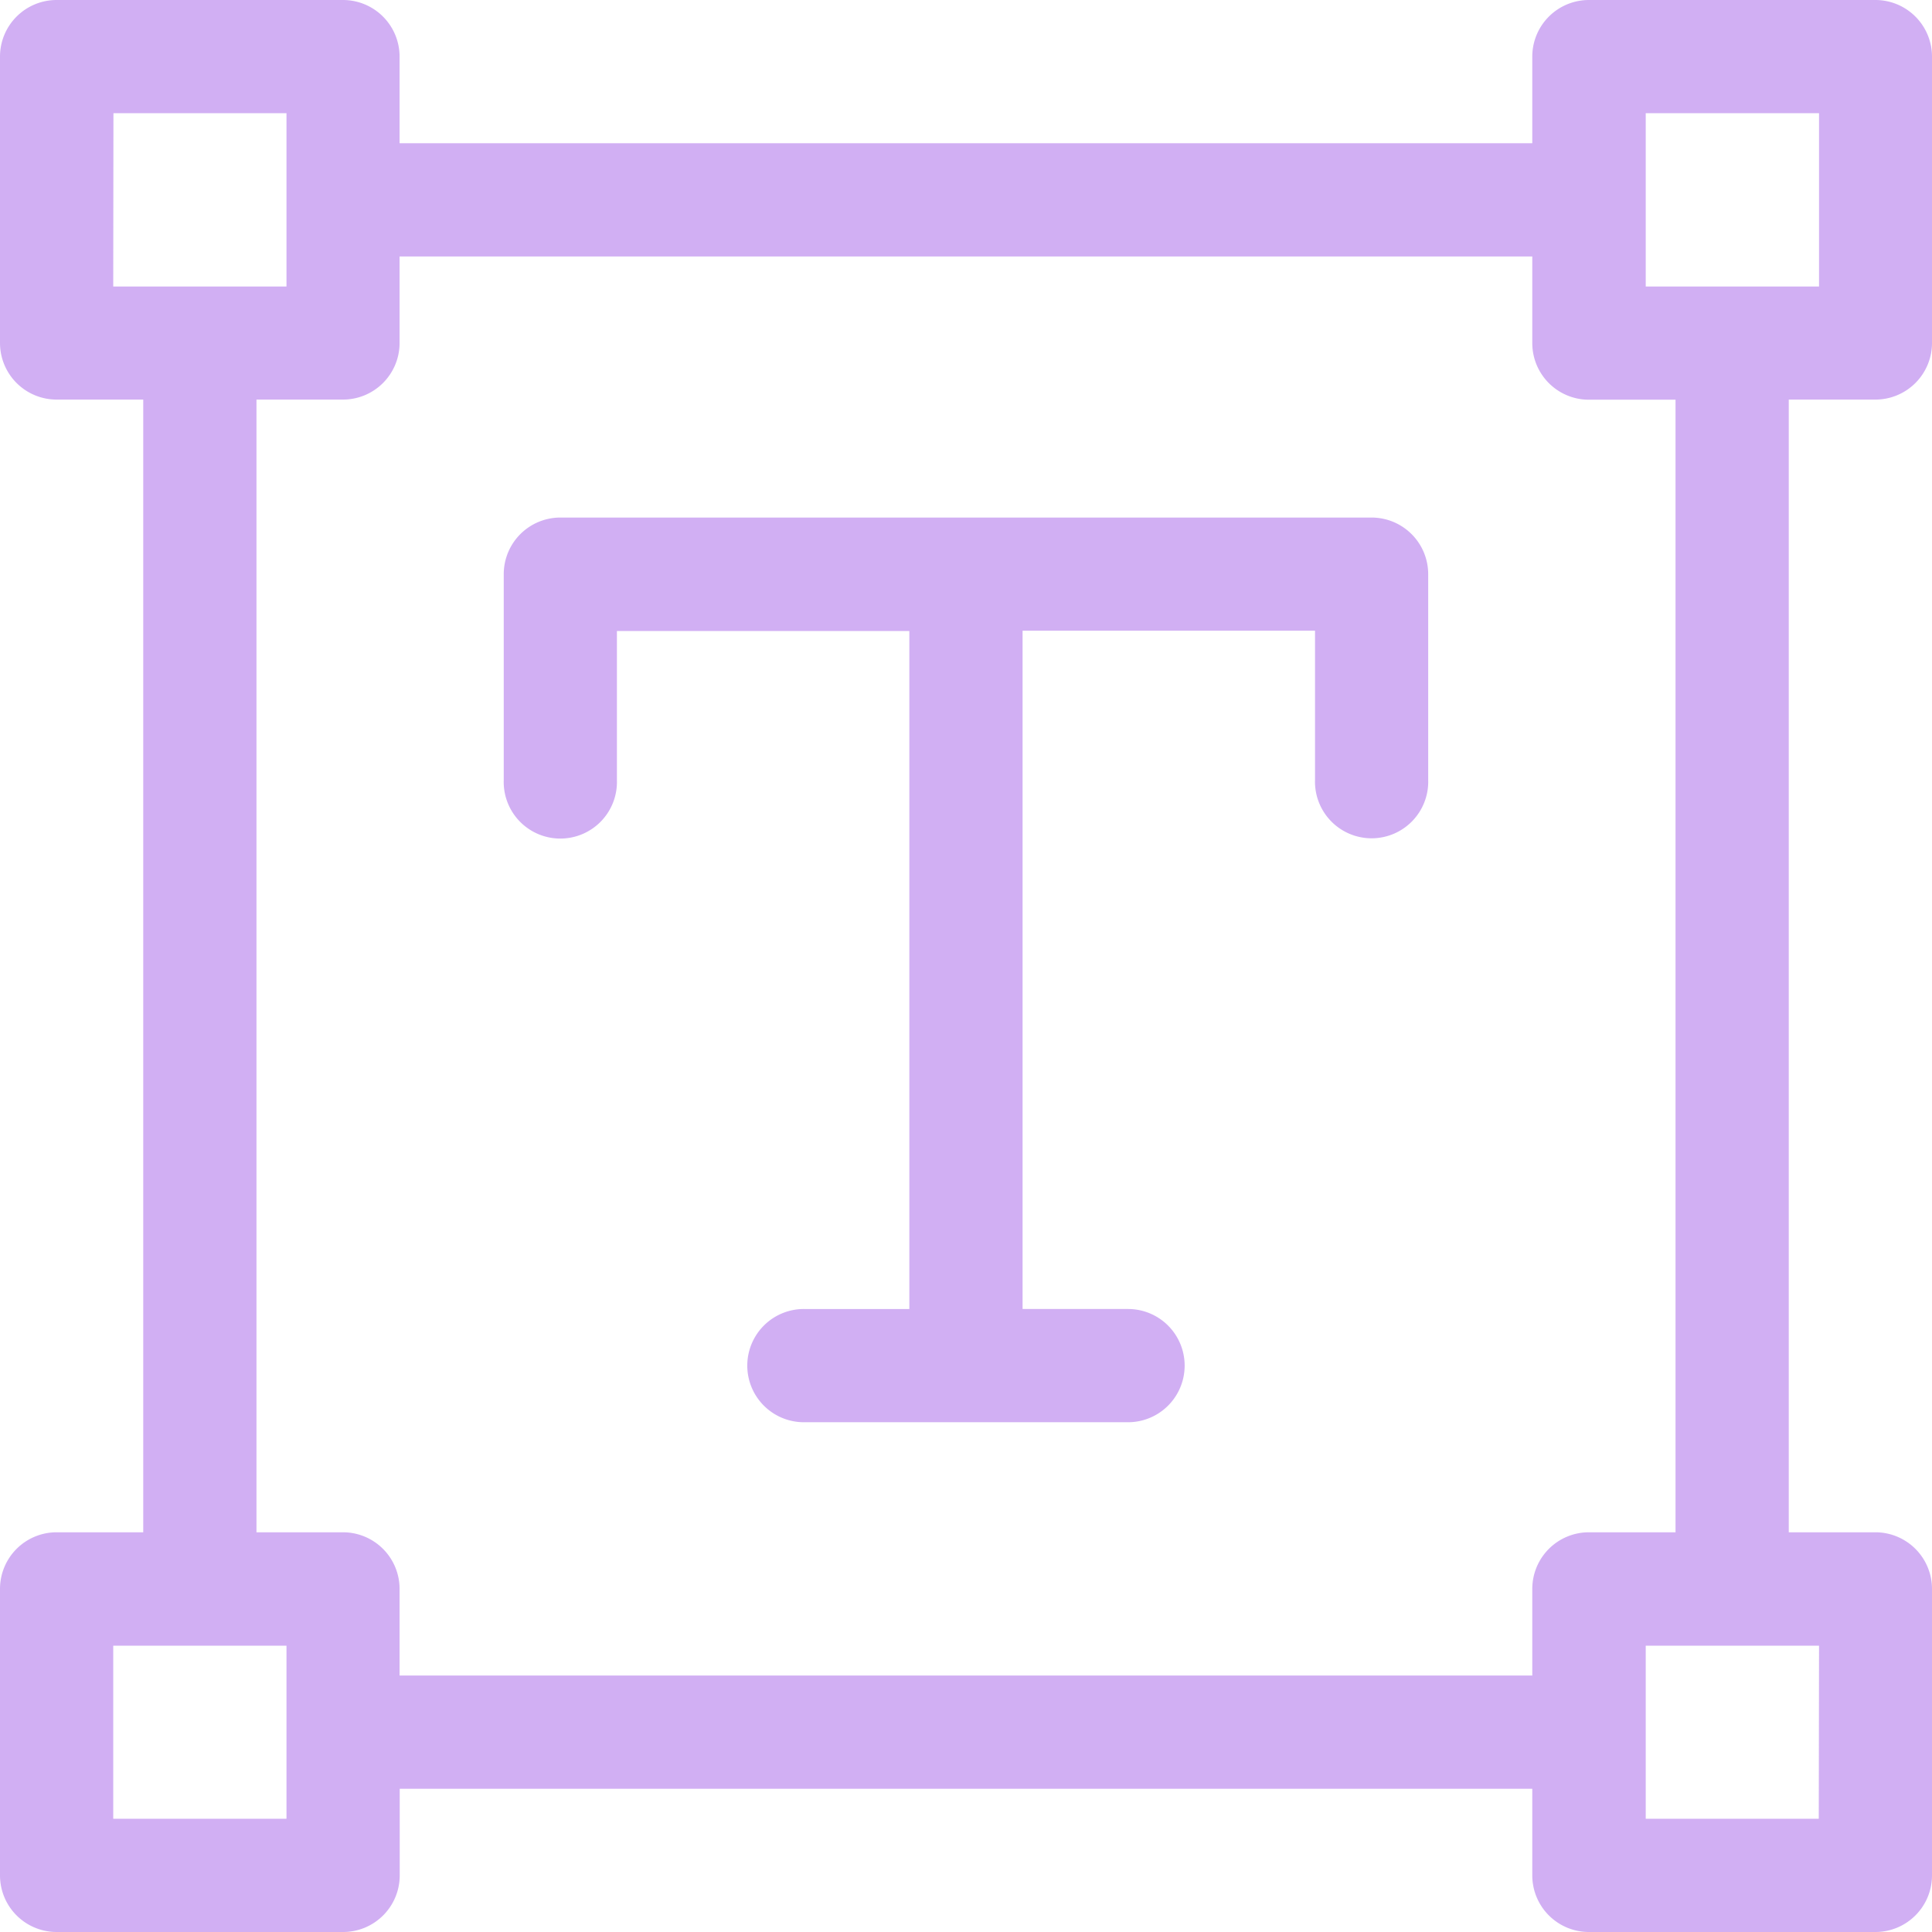
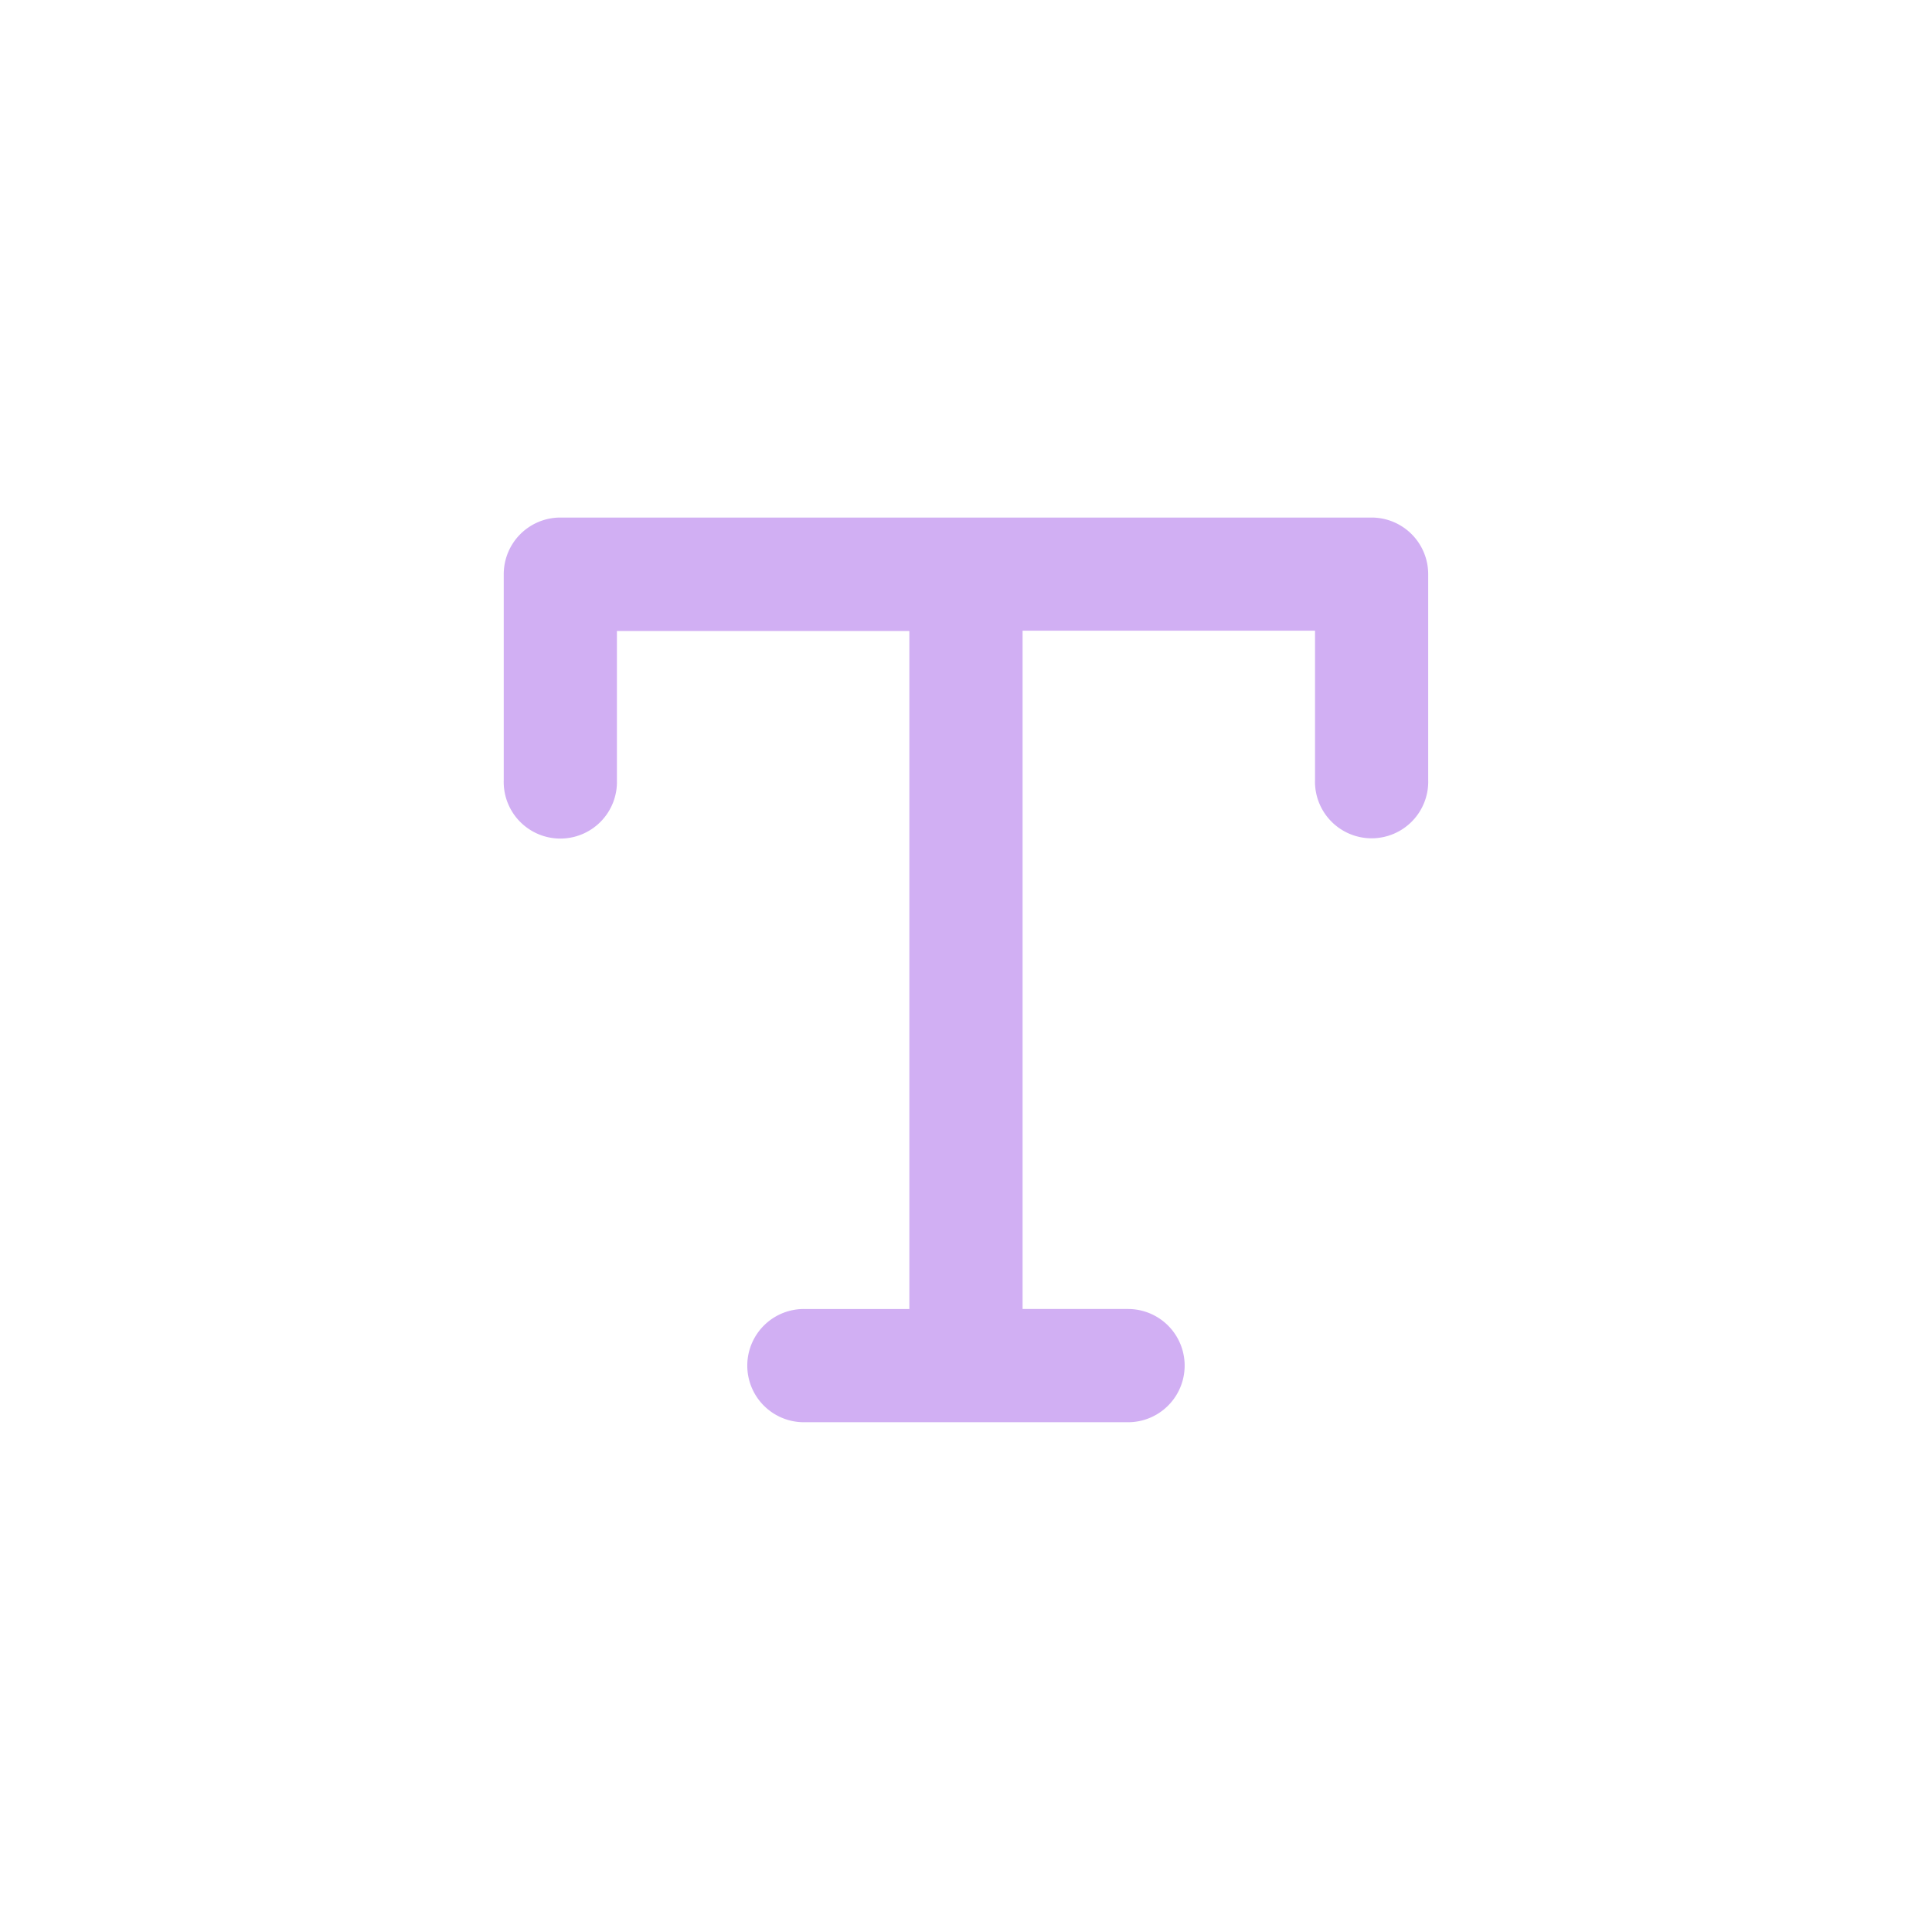
<svg xmlns="http://www.w3.org/2000/svg" width="28.527" height="28.527" viewBox="0 0 28.527 28.527">
  <g id="text" opacity="0.5">
-     <path id="Path_1340" data-name="Path 1340" d="M27.691,5.9a.836.836,0,0,0,.836-.836V.836A.836.836,0,0,0,27.691,0h-4.23a.836.836,0,0,0-.836.836V2.115H5.9V.836A.836.836,0,0,0,5.066,0H.836A.836.836,0,0,0,0,.836v4.23A.836.836,0,0,0,.836,5.9H2.115V22.625H.836A.836.836,0,0,0,0,23.461v4.23a.836.836,0,0,0,.836.836h4.23a.836.836,0,0,0,.836-.836V26.412H22.625v1.279a.836.836,0,0,0,.836.836h4.23a.836.836,0,0,0,.836-.836v-4.23a.836.836,0,0,0-.836-.836H26.412V5.9ZM24.3,1.671h2.559V4.23H24.3Zm-22.625,0H4.23V4.23H1.672ZM4.23,26.855H1.672V24.3H4.23Zm22.625,0H24.3V24.3h2.559Zm-2.115-4.23H23.461a.836.836,0,0,0-.836.836V24.74H5.9V23.461a.836.836,0,0,0-.836-.836H3.787V5.9H5.066A.836.836,0,0,0,5.9,5.066V3.787H22.625V5.066a.836.836,0,0,0,.836.836H24.74V22.625Z" transform="translate(0 0)" fill="#a35fe8" />
    <path id="Path_1341" data-name="Path 1341" d="M146.317,137.162H134.338a.836.836,0,0,0-.836.836v3.039a.836.836,0,1,0,1.671,0v-2.2h4.318v10.011h-1.557a.836.836,0,1,0,0,1.672h4.786a.836.836,0,0,0,0-1.672h-1.557V138.833h4.318v2.2a.836.836,0,1,0,1.671,0V138A.836.836,0,0,0,146.317,137.162Z" transform="translate(-126.064 -129.52)" fill="#a35fe8" />
  </g>
</svg>